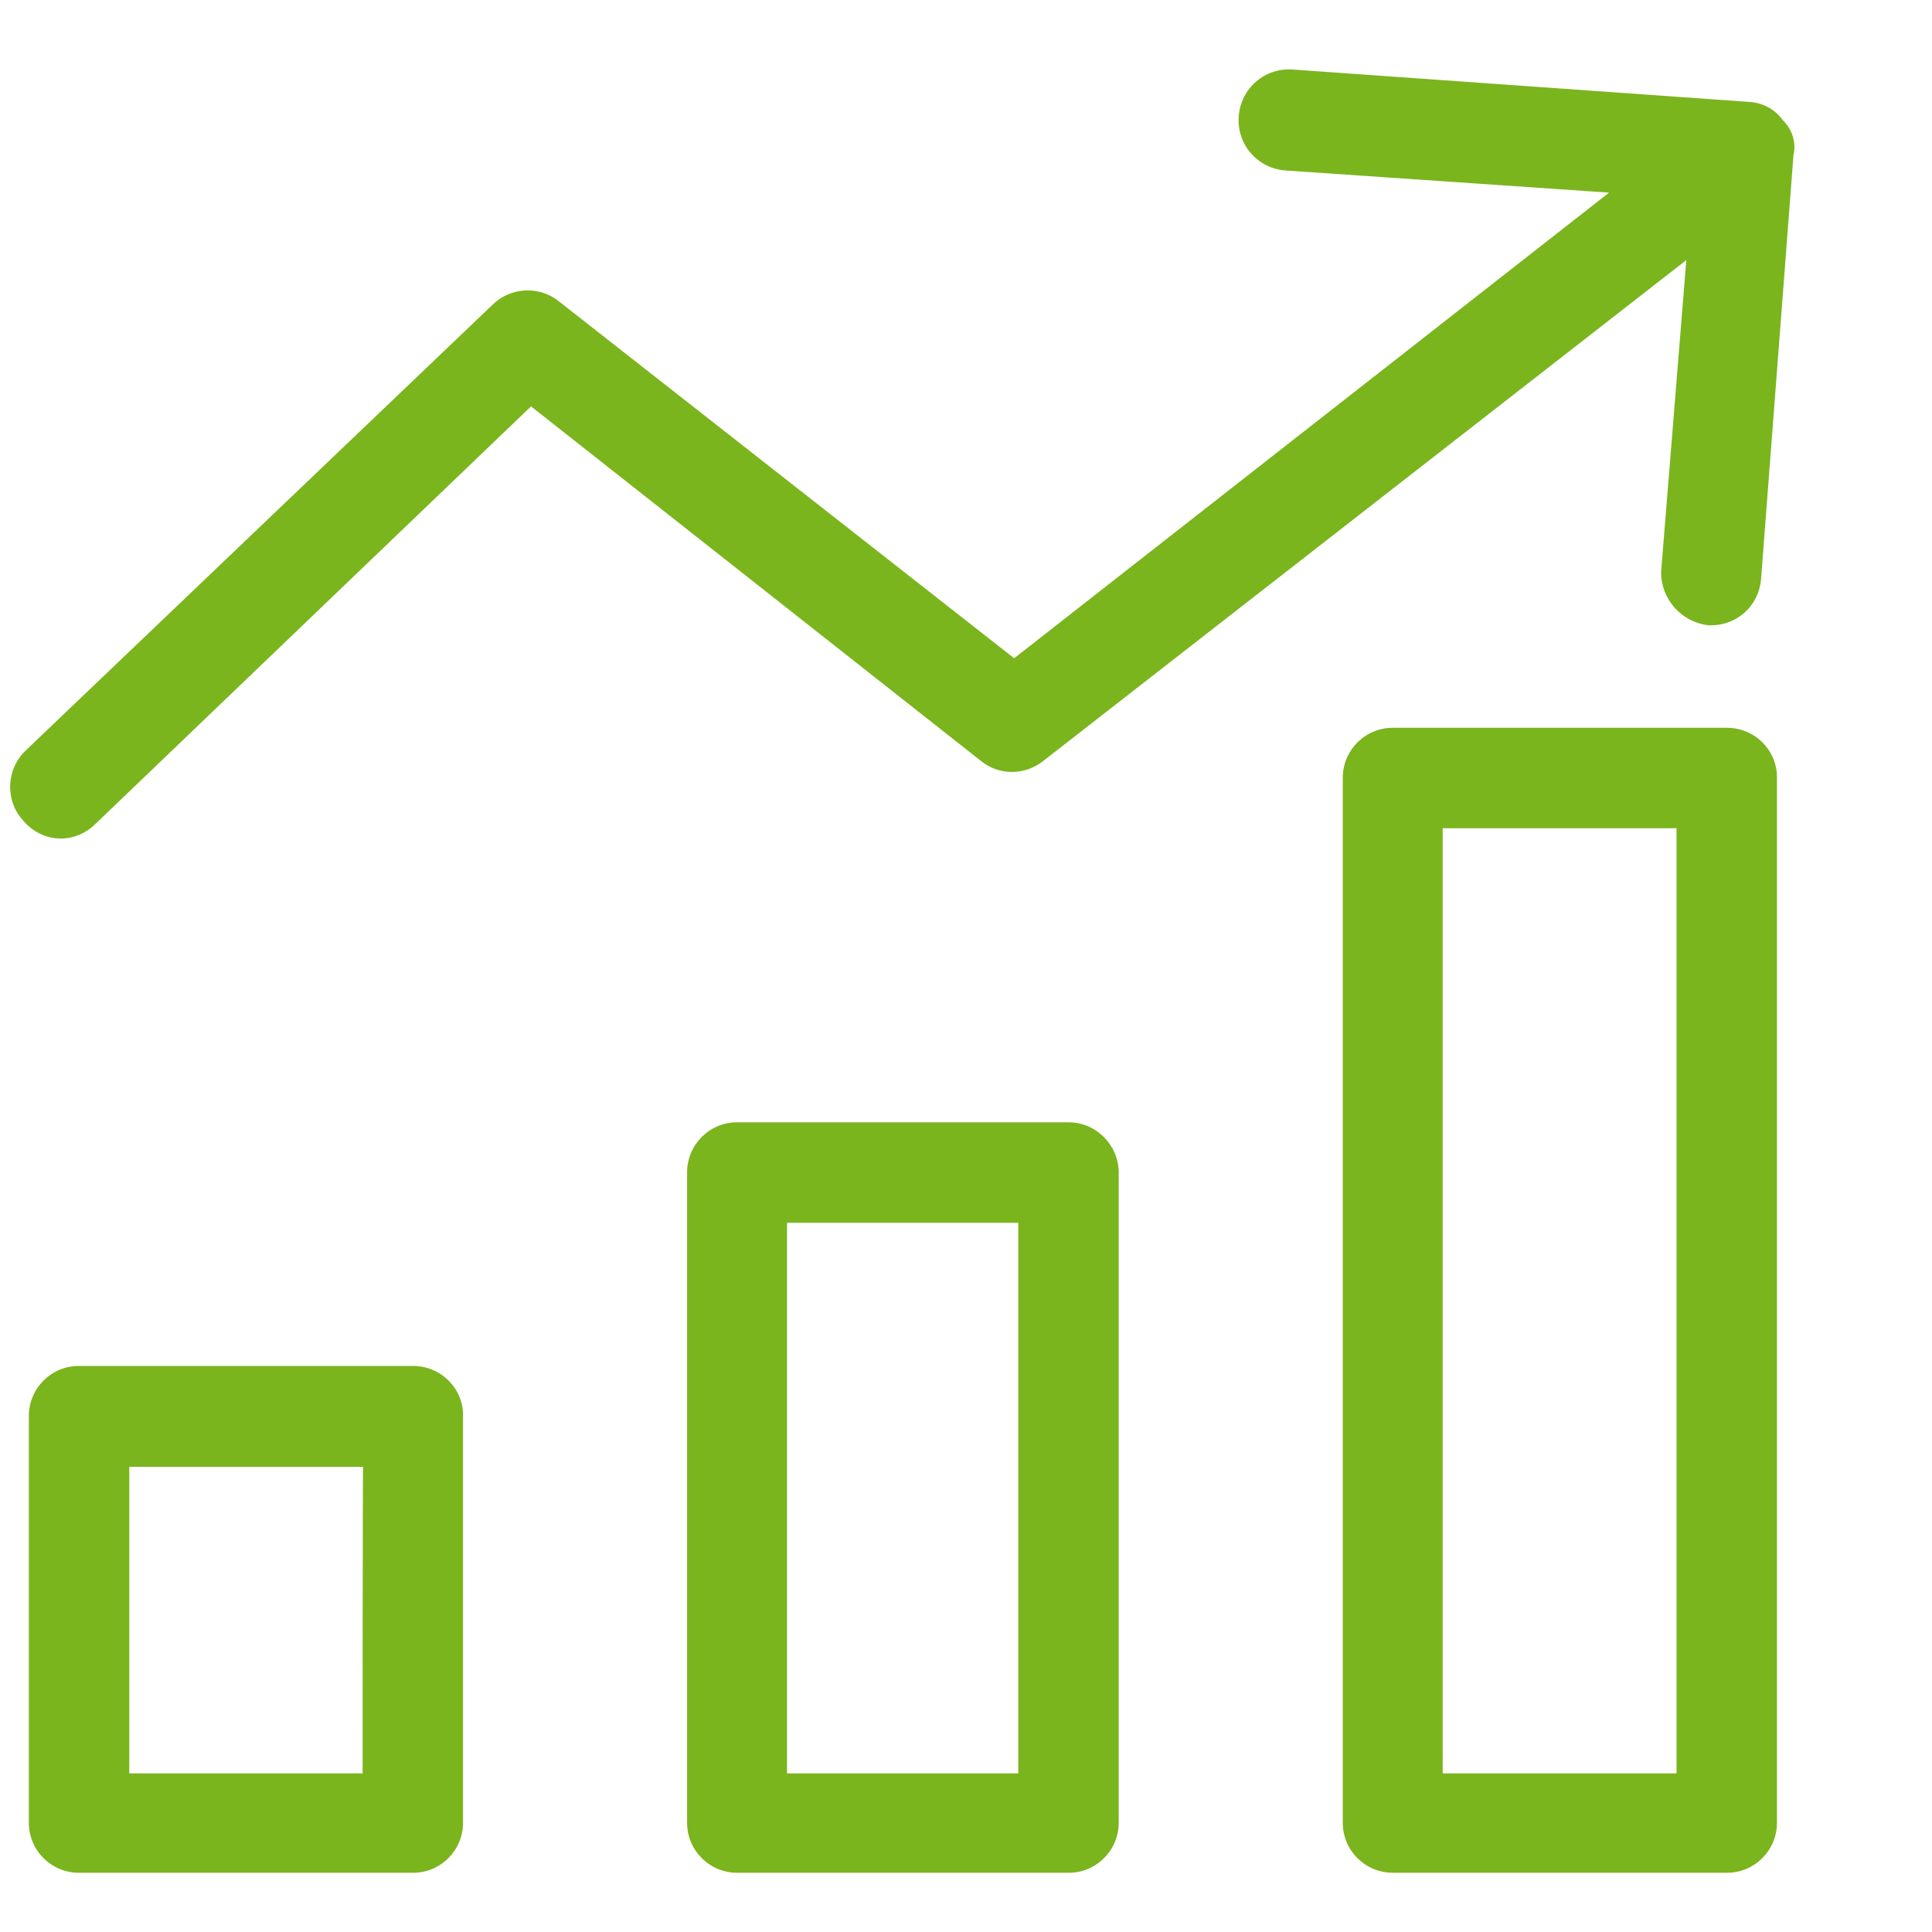
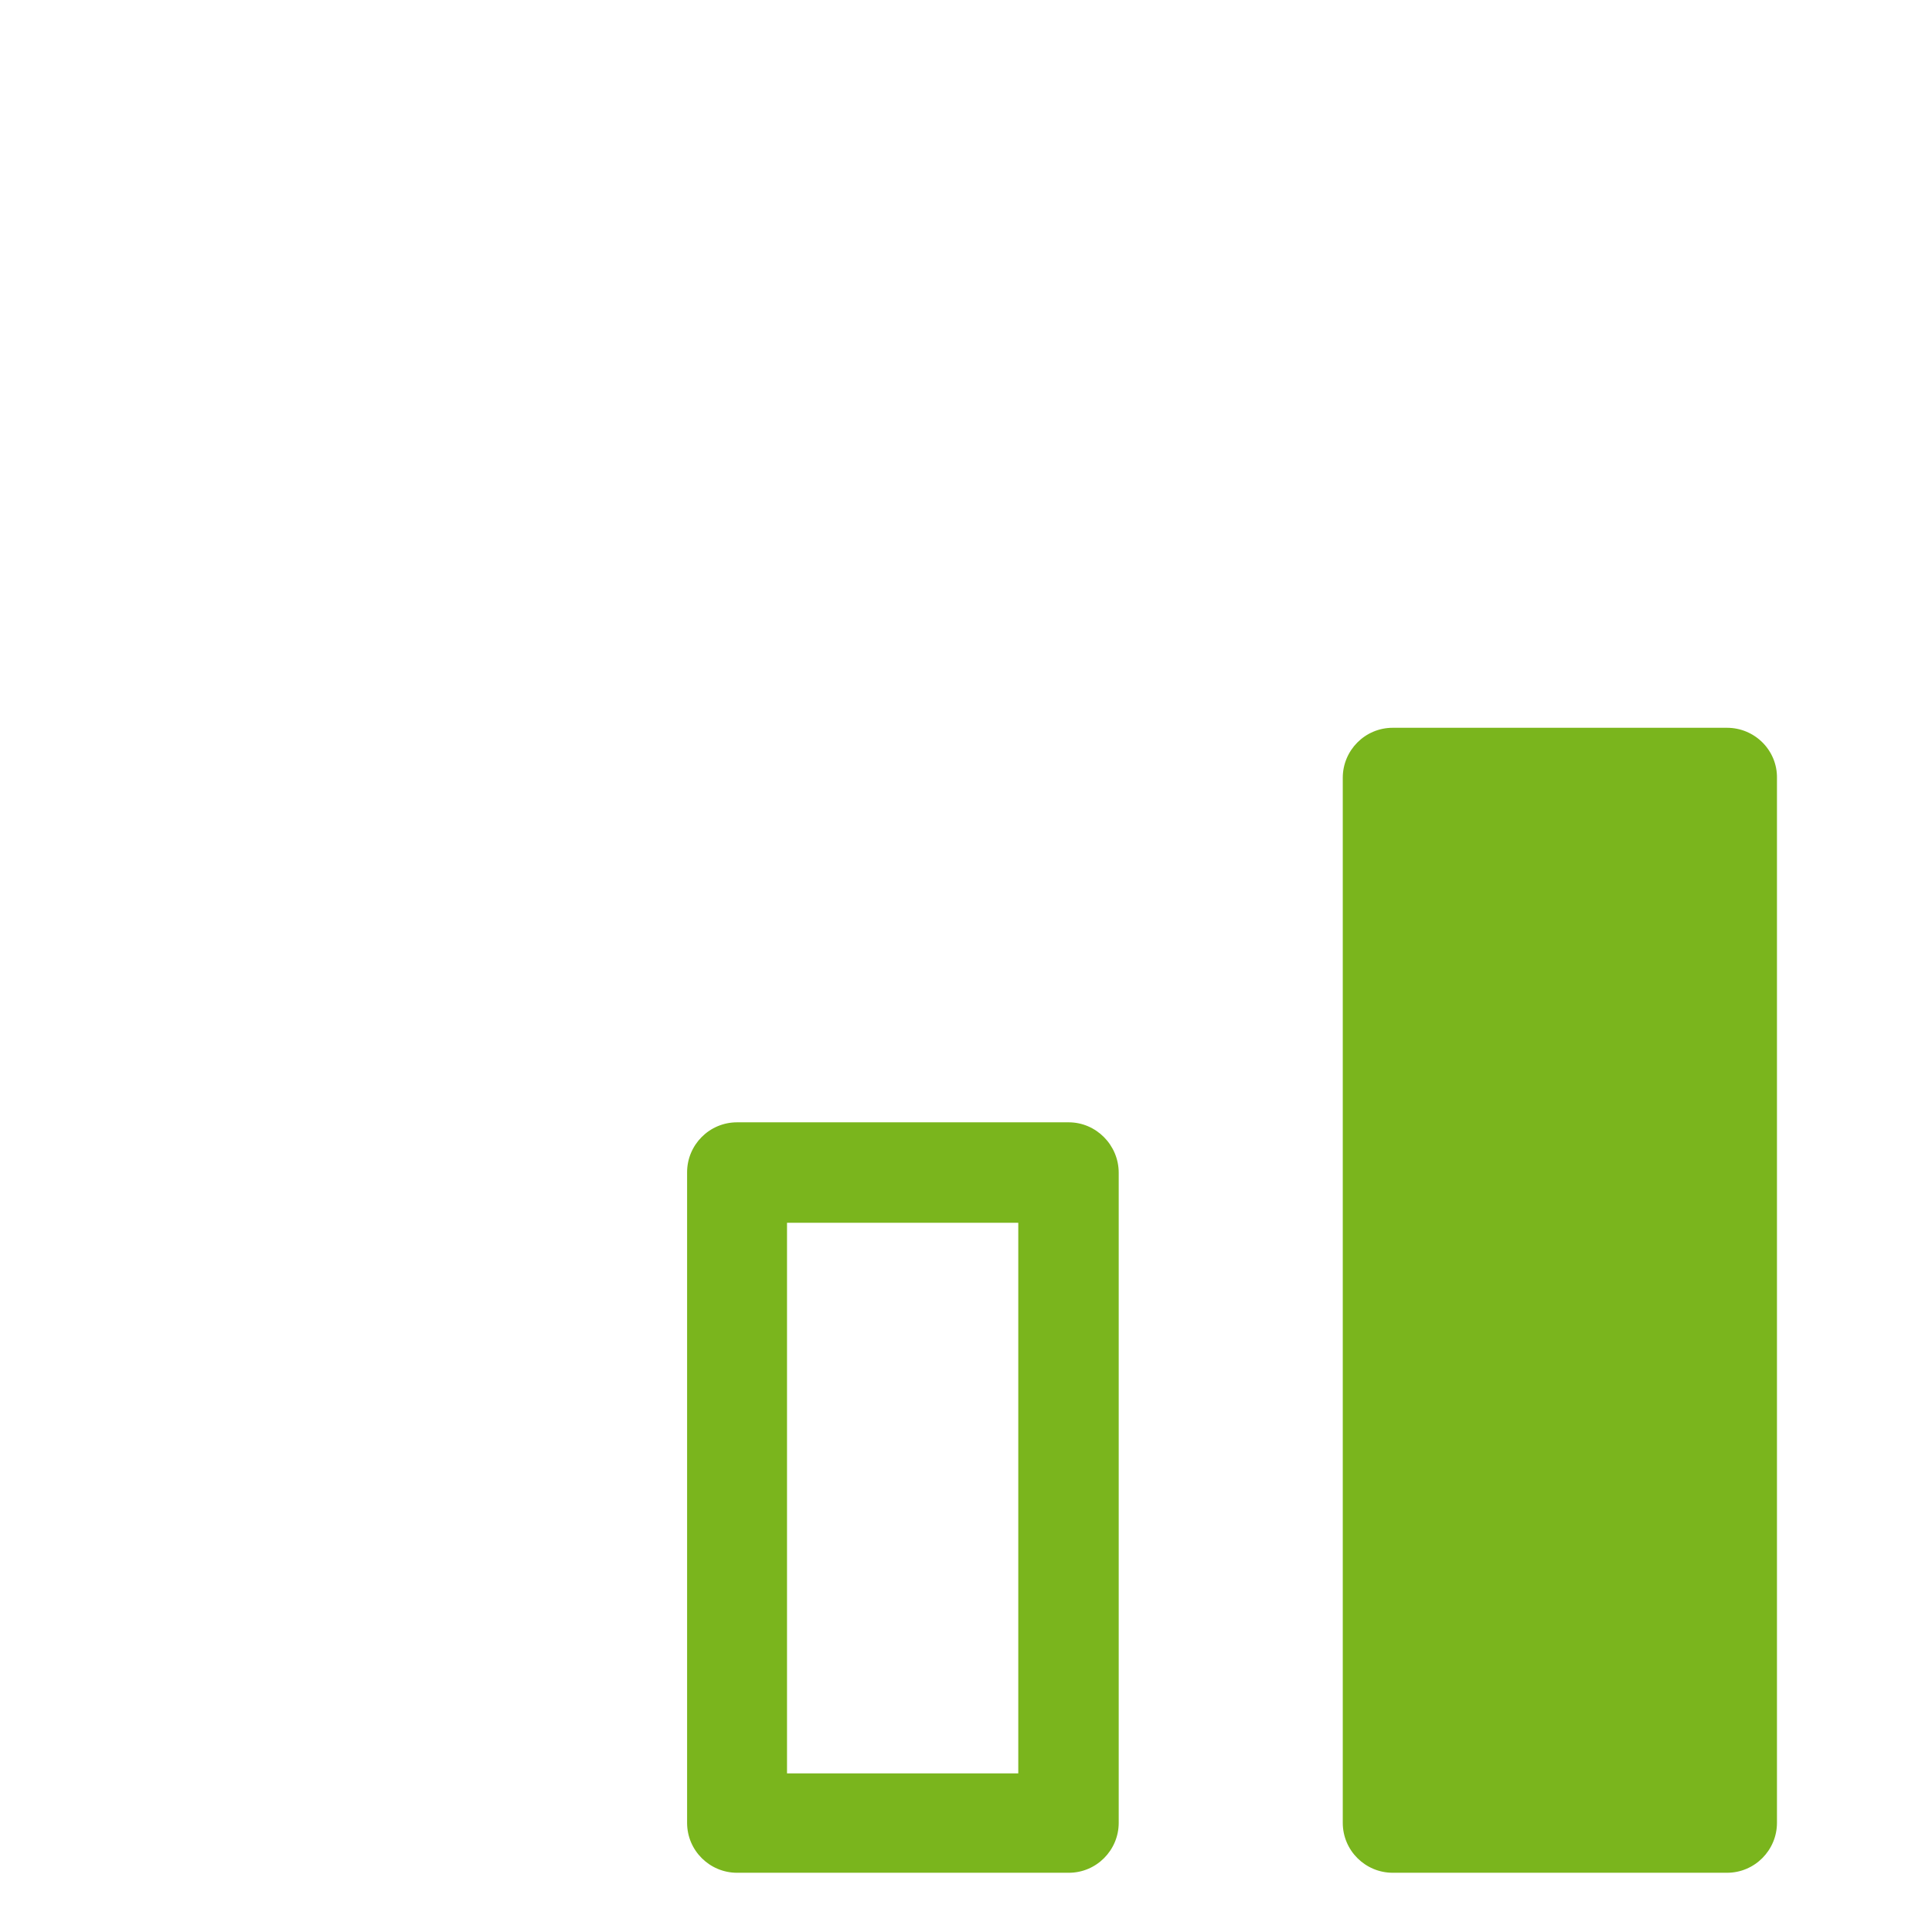
<svg xmlns="http://www.w3.org/2000/svg" version="1.1" id="Capa_1" x="0px" y="0px" width="375.1px" height="375.1px" viewBox="0 0 375.1 375.1" style="enable-background:new 0 0 375.1 375.1;" xml:space="preserve">
  <style type="text/css">
	.st0{fill:#7AB51D;}
</style>
  <g>
    <g>
      <g>
        <path class="st0" d="M207.5,217.9h-64.4c-5.4,0-9.7,4.4-9.7,9.7v126.3c0,5.4,4.4,9.7,9.7,9.7h64.4c5.4,0,9.7-4.4,9.7-9.7V227.7     C217.2,222.3,212.8,217.9,207.5,217.9z M197.7,344.3h-44.9V237.4h44.9L197.7,344.3L197.7,344.3z" />
-         <path class="st0" d="M335.3,141.3h-64.9c-5.4,0-9.7,4.4-9.7,9.7v202.9c0,5.4,4.4,9.7,9.7,9.7h64.9c5.4,0,9.7-4.4,9.7-9.7V151.1     C345.1,145.7,340.7,141.3,335.3,141.3z M325.5,344.3h-45.4V160.8h45.4V344.3z" />
-         <path class="st0" d="M80.2,265.2H15.3c-5.4,0-9.7,4.4-9.7,9.7v79c0,5.4,4.4,9.7,9.7,9.7h64.9c5.4,0,9.7-4.4,9.7-9.7v-79     C90,269.6,85.6,265.2,80.2,265.2z M70.4,344.3H25.1v-59.5h45.4C70.4,284.7,70.4,344.3,70.4,344.3z" />
-         <path class="st0" d="M346.1,23.3c-1.5-2.1-3.8-3.3-6.3-3.5L251,13.5c-5.4-0.4-10.1,3.6-10.5,9.1c-0.4,5.4,3.6,10.1,9.1,10.5     l62.8,4.3l-115.5,90.4l-88.4-69.3c-3.7-3-9.2-2.8-12.7,0.5L5,145.7c-3.8,3.6-4.1,9.7-0.5,13.6c1.8,2.2,4.5,3.5,7.3,3.5     c2.6,0,5-1.1,6.8-2.9l84.5-81l87.3,68.8c3.5,2.9,8.6,2.9,12.2,0l124.8-97.2l-4.9,60.6c0,5.3,4,9.7,9.2,10.3h0.5     c5,0,9.2-3.7,9.7-8.8l6.3-82.4C348.8,27.6,347.9,25,346.1,23.3z" />
+         <path class="st0" d="M335.3,141.3h-64.9c-5.4,0-9.7,4.4-9.7,9.7v202.9c0,5.4,4.4,9.7,9.7,9.7h64.9c5.4,0,9.7-4.4,9.7-9.7V151.1     C345.1,145.7,340.7,141.3,335.3,141.3z M325.5,344.3h-45.4V160.8V344.3z" />
      </g>
    </g>
  </g>
</svg>